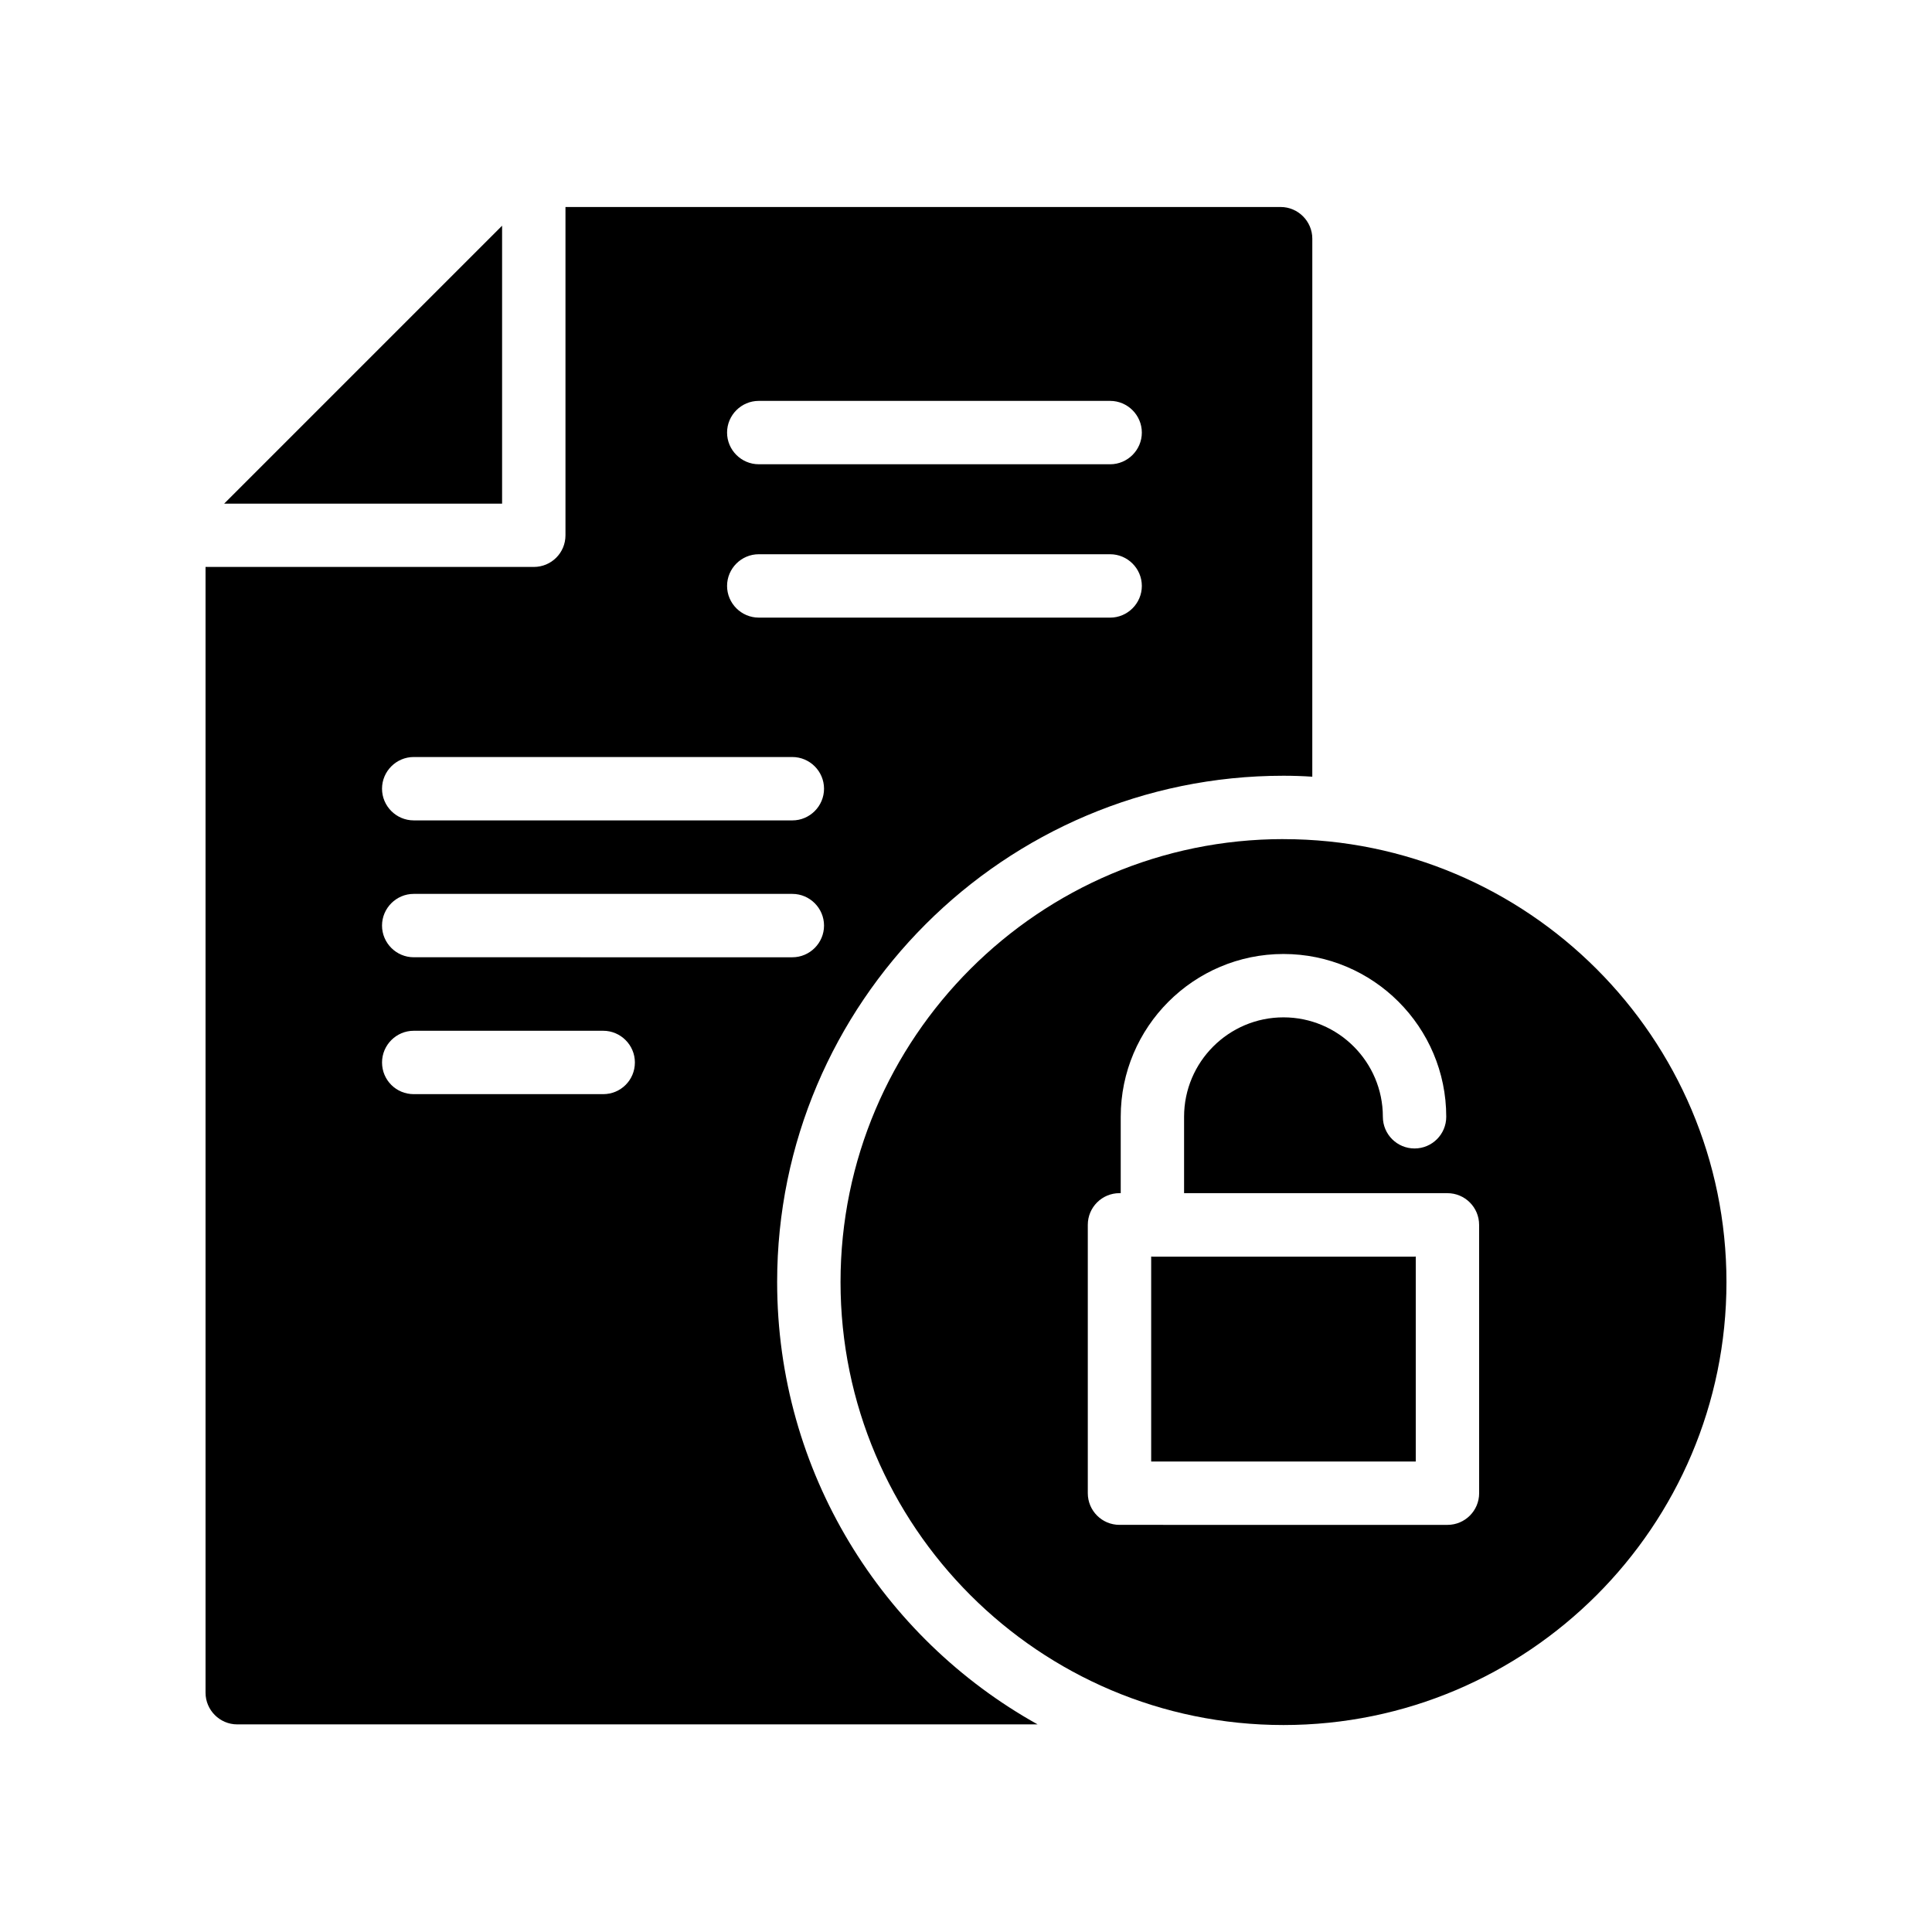
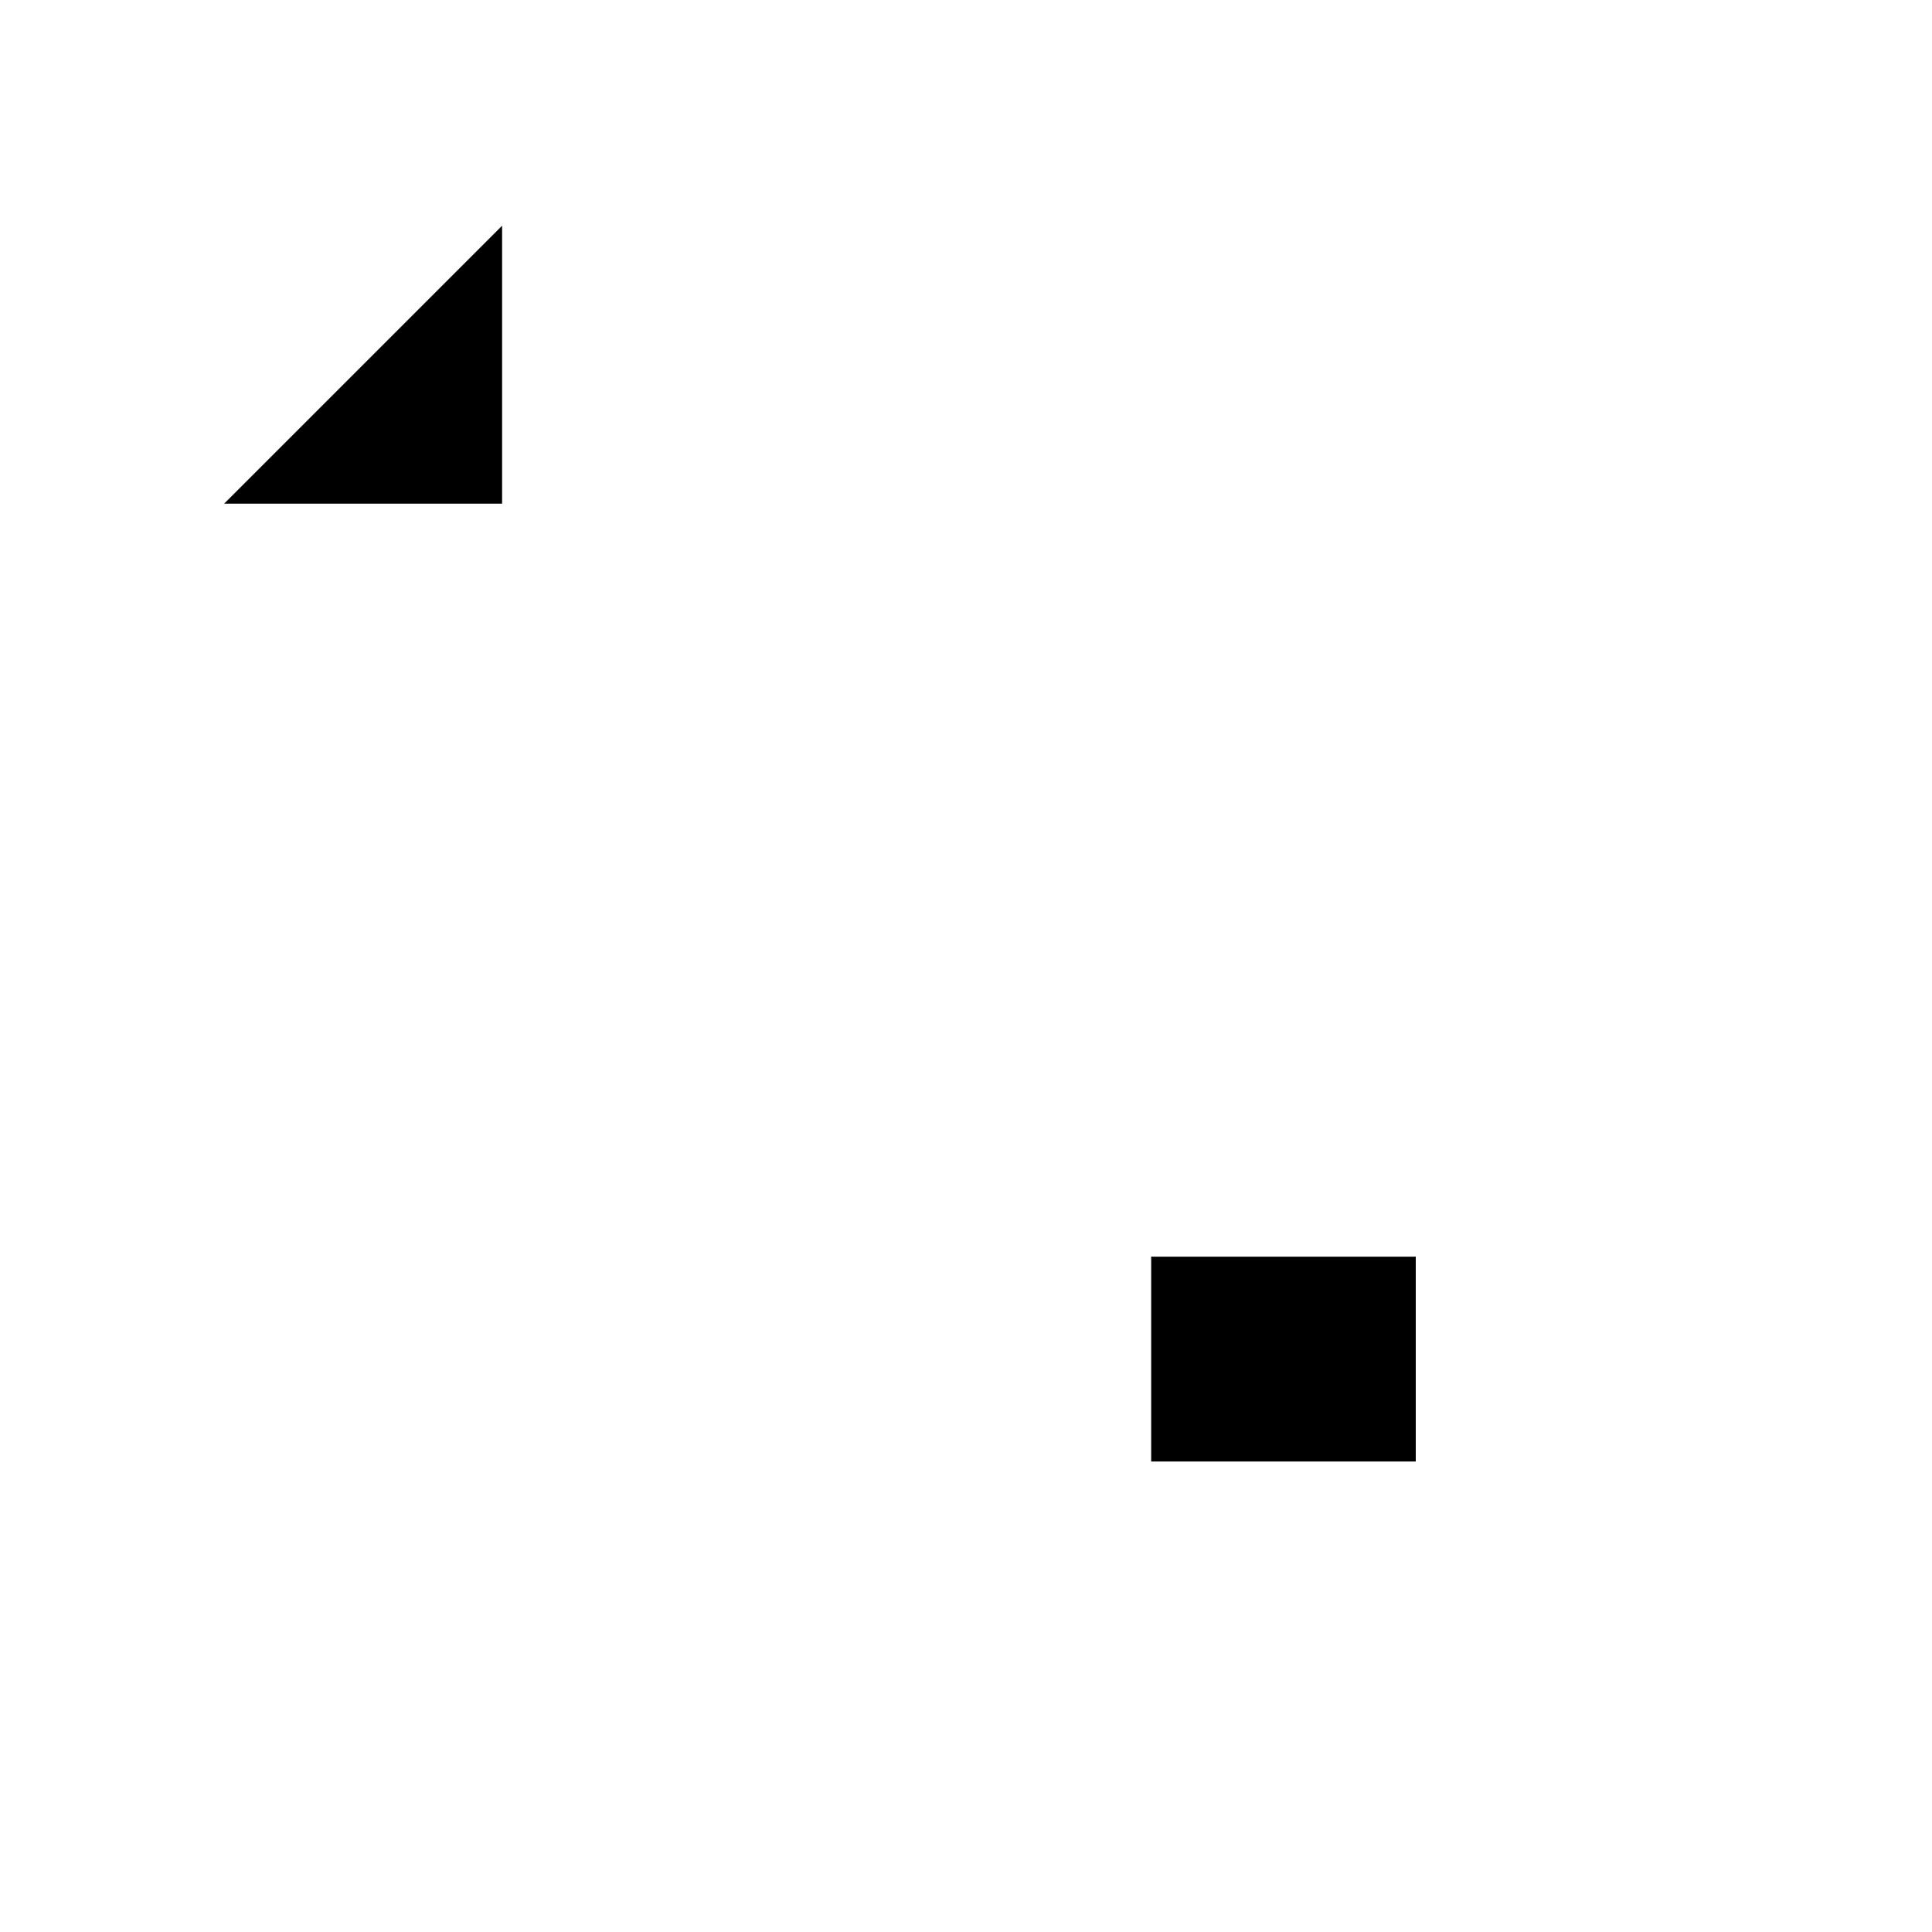
<svg xmlns="http://www.w3.org/2000/svg" fill="#000000" width="800px" height="800px" version="1.1" viewBox="144 144 512 512">
  <g>
    <path d="m277.06 277.48v-73.664l-73.664 73.664z" />
-     <path d="m349.95 483.76c0-73.977 60.207-134.18 134.18-134.18 2.602 0 5.121 0.086 7.641 0.254l0.004-142.58c0-4.617-3.777-8.398-8.398-8.398h-189.52v86.992c0 4.703-3.777 8.398-8.398 8.398l-86.988-0.004v298.34c0 4.617 3.777 8.398 8.398 8.398h212.11c-41.148-22.922-69.027-66.84-69.027-117.22zm-4.871-233.52h93.121c4.617 0 8.398 3.777 8.398 8.398 0 4.617-3.777 8.398-8.398 8.398l-93.121-0.004c-4.617 0-8.398-3.777-8.398-8.398 0.004-4.617 3.781-8.395 8.398-8.395zm0 40.641h93.121c4.617 0 8.398 3.777 8.398 8.398 0 4.617-3.777 8.398-8.398 8.398l-93.121-0.004c-4.617 0-8.398-3.777-8.398-8.398 0.004-4.617 3.781-8.395 8.398-8.395zm-91.441 53.738h100.34c4.617 0 8.398 3.777 8.398 8.398 0 4.617-3.777 8.398-8.398 8.398l-100.34-0.004c-4.617 0-8.398-3.777-8.398-8.398 0.004-4.617 3.781-8.395 8.398-8.395zm0 36.273h100.34c4.617 0 8.398 3.777 8.398 8.398 0 4.617-3.777 8.398-8.398 8.398l-100.34-0.004c-4.617 0-8.398-3.777-8.398-8.398 0.004-4.613 3.781-8.395 8.398-8.395zm50.215 53.07h-50.211c-4.617 0-8.398-3.695-8.398-8.398 0-4.617 3.777-8.398 8.398-8.398h50.211c4.617 0 8.398 3.777 8.398 8.398-0.004 4.703-3.781 8.398-8.398 8.398z" />
-     <path d="m484.14 366.37c-64.738 0-117.39 52.648-117.39 117.39 0 64.738 52.648 117.39 117.39 117.39 64.738 0.004 117.39-52.645 117.39-117.38 0-64.742-52.648-117.39-117.39-117.39zm51.848 173.34c0 4.641-3.754 8.398-8.398 8.398l-86.914-0.004c-4.641 0-8.398-3.754-8.398-8.398v-71.109c0-4.641 3.754-8.398 8.398-8.398h0.328v-20.242c0-23.789 19.352-43.141 43.133-43.141s43.133 19.352 43.133 43.141c0 4.641-3.754 8.398-8.398 8.398-4.641 0-8.398-3.754-8.398-8.398 0-14.531-11.816-26.348-26.34-26.348-14.523 0-26.34 11.816-26.34 26.348v20.246h69.789c4.641 0 8.398 3.754 8.398 8.398z" />
    <path d="m518.87 477.03h-69.469c-0.059 0-0.105-0.031-0.164-0.031h-0.164v54.316h70.117v-54.316h-0.156c-0.062 0-0.109 0.031-0.164 0.031z" />
  </g>
</svg>